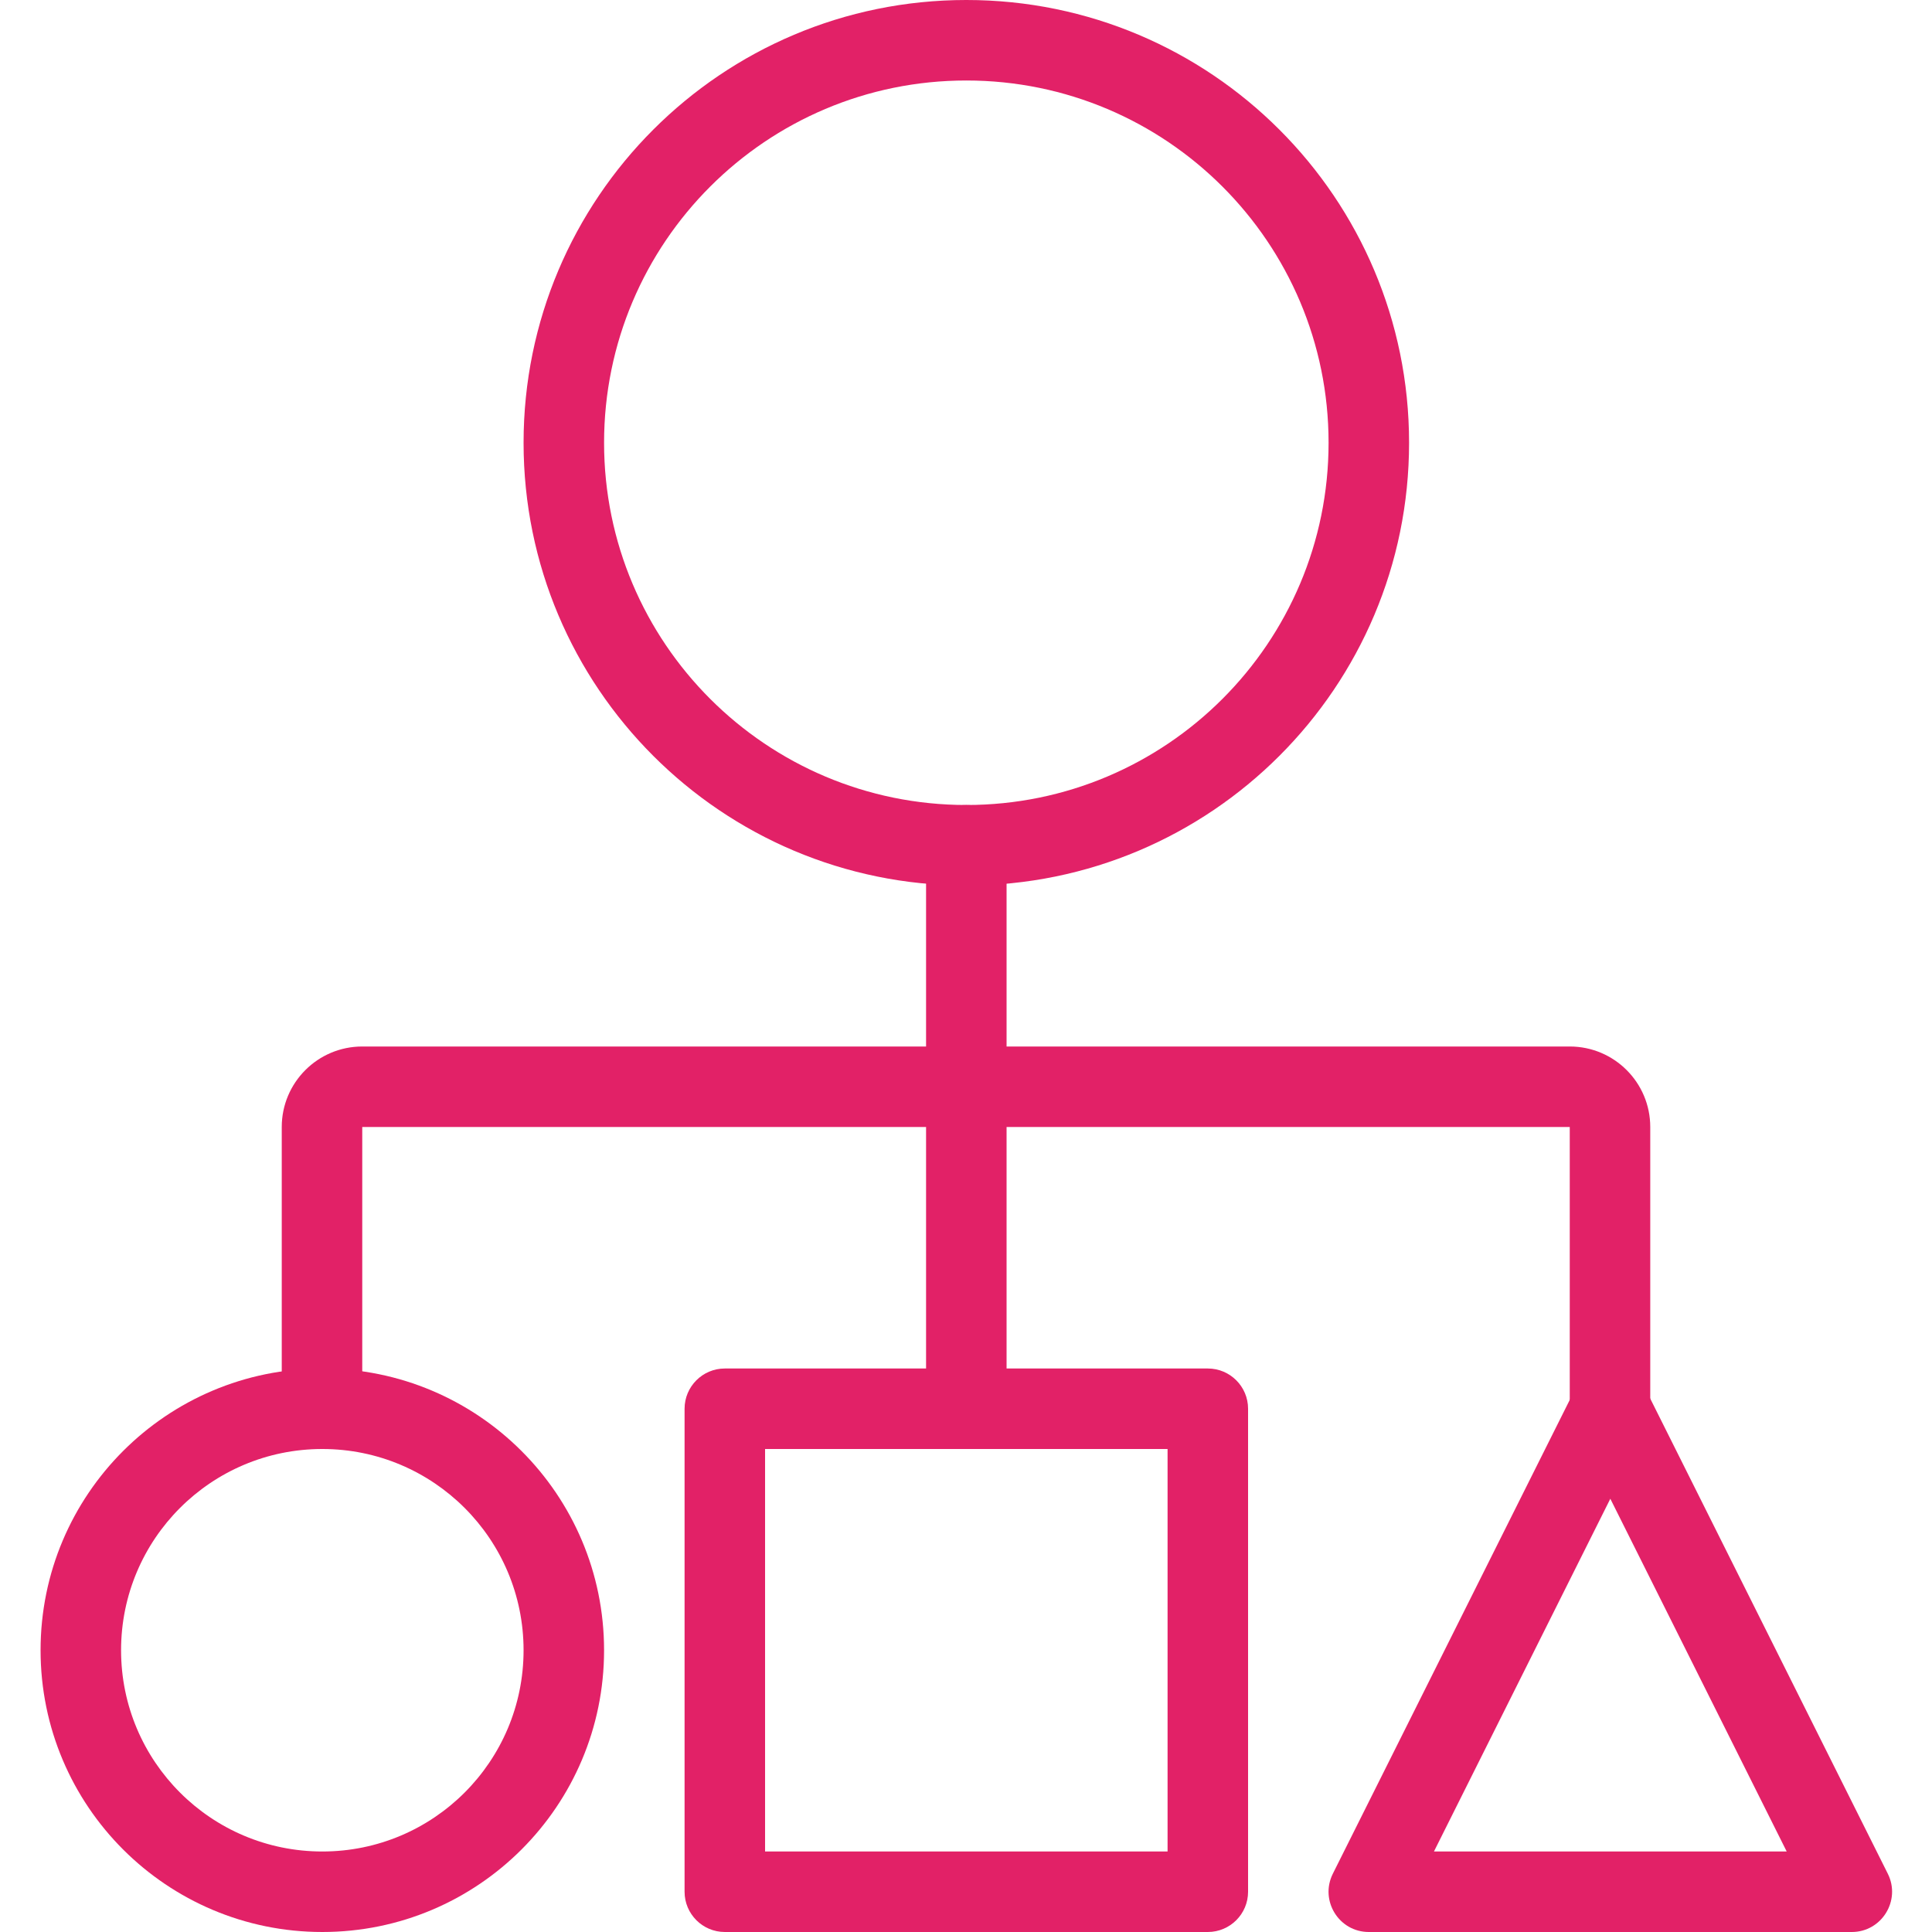
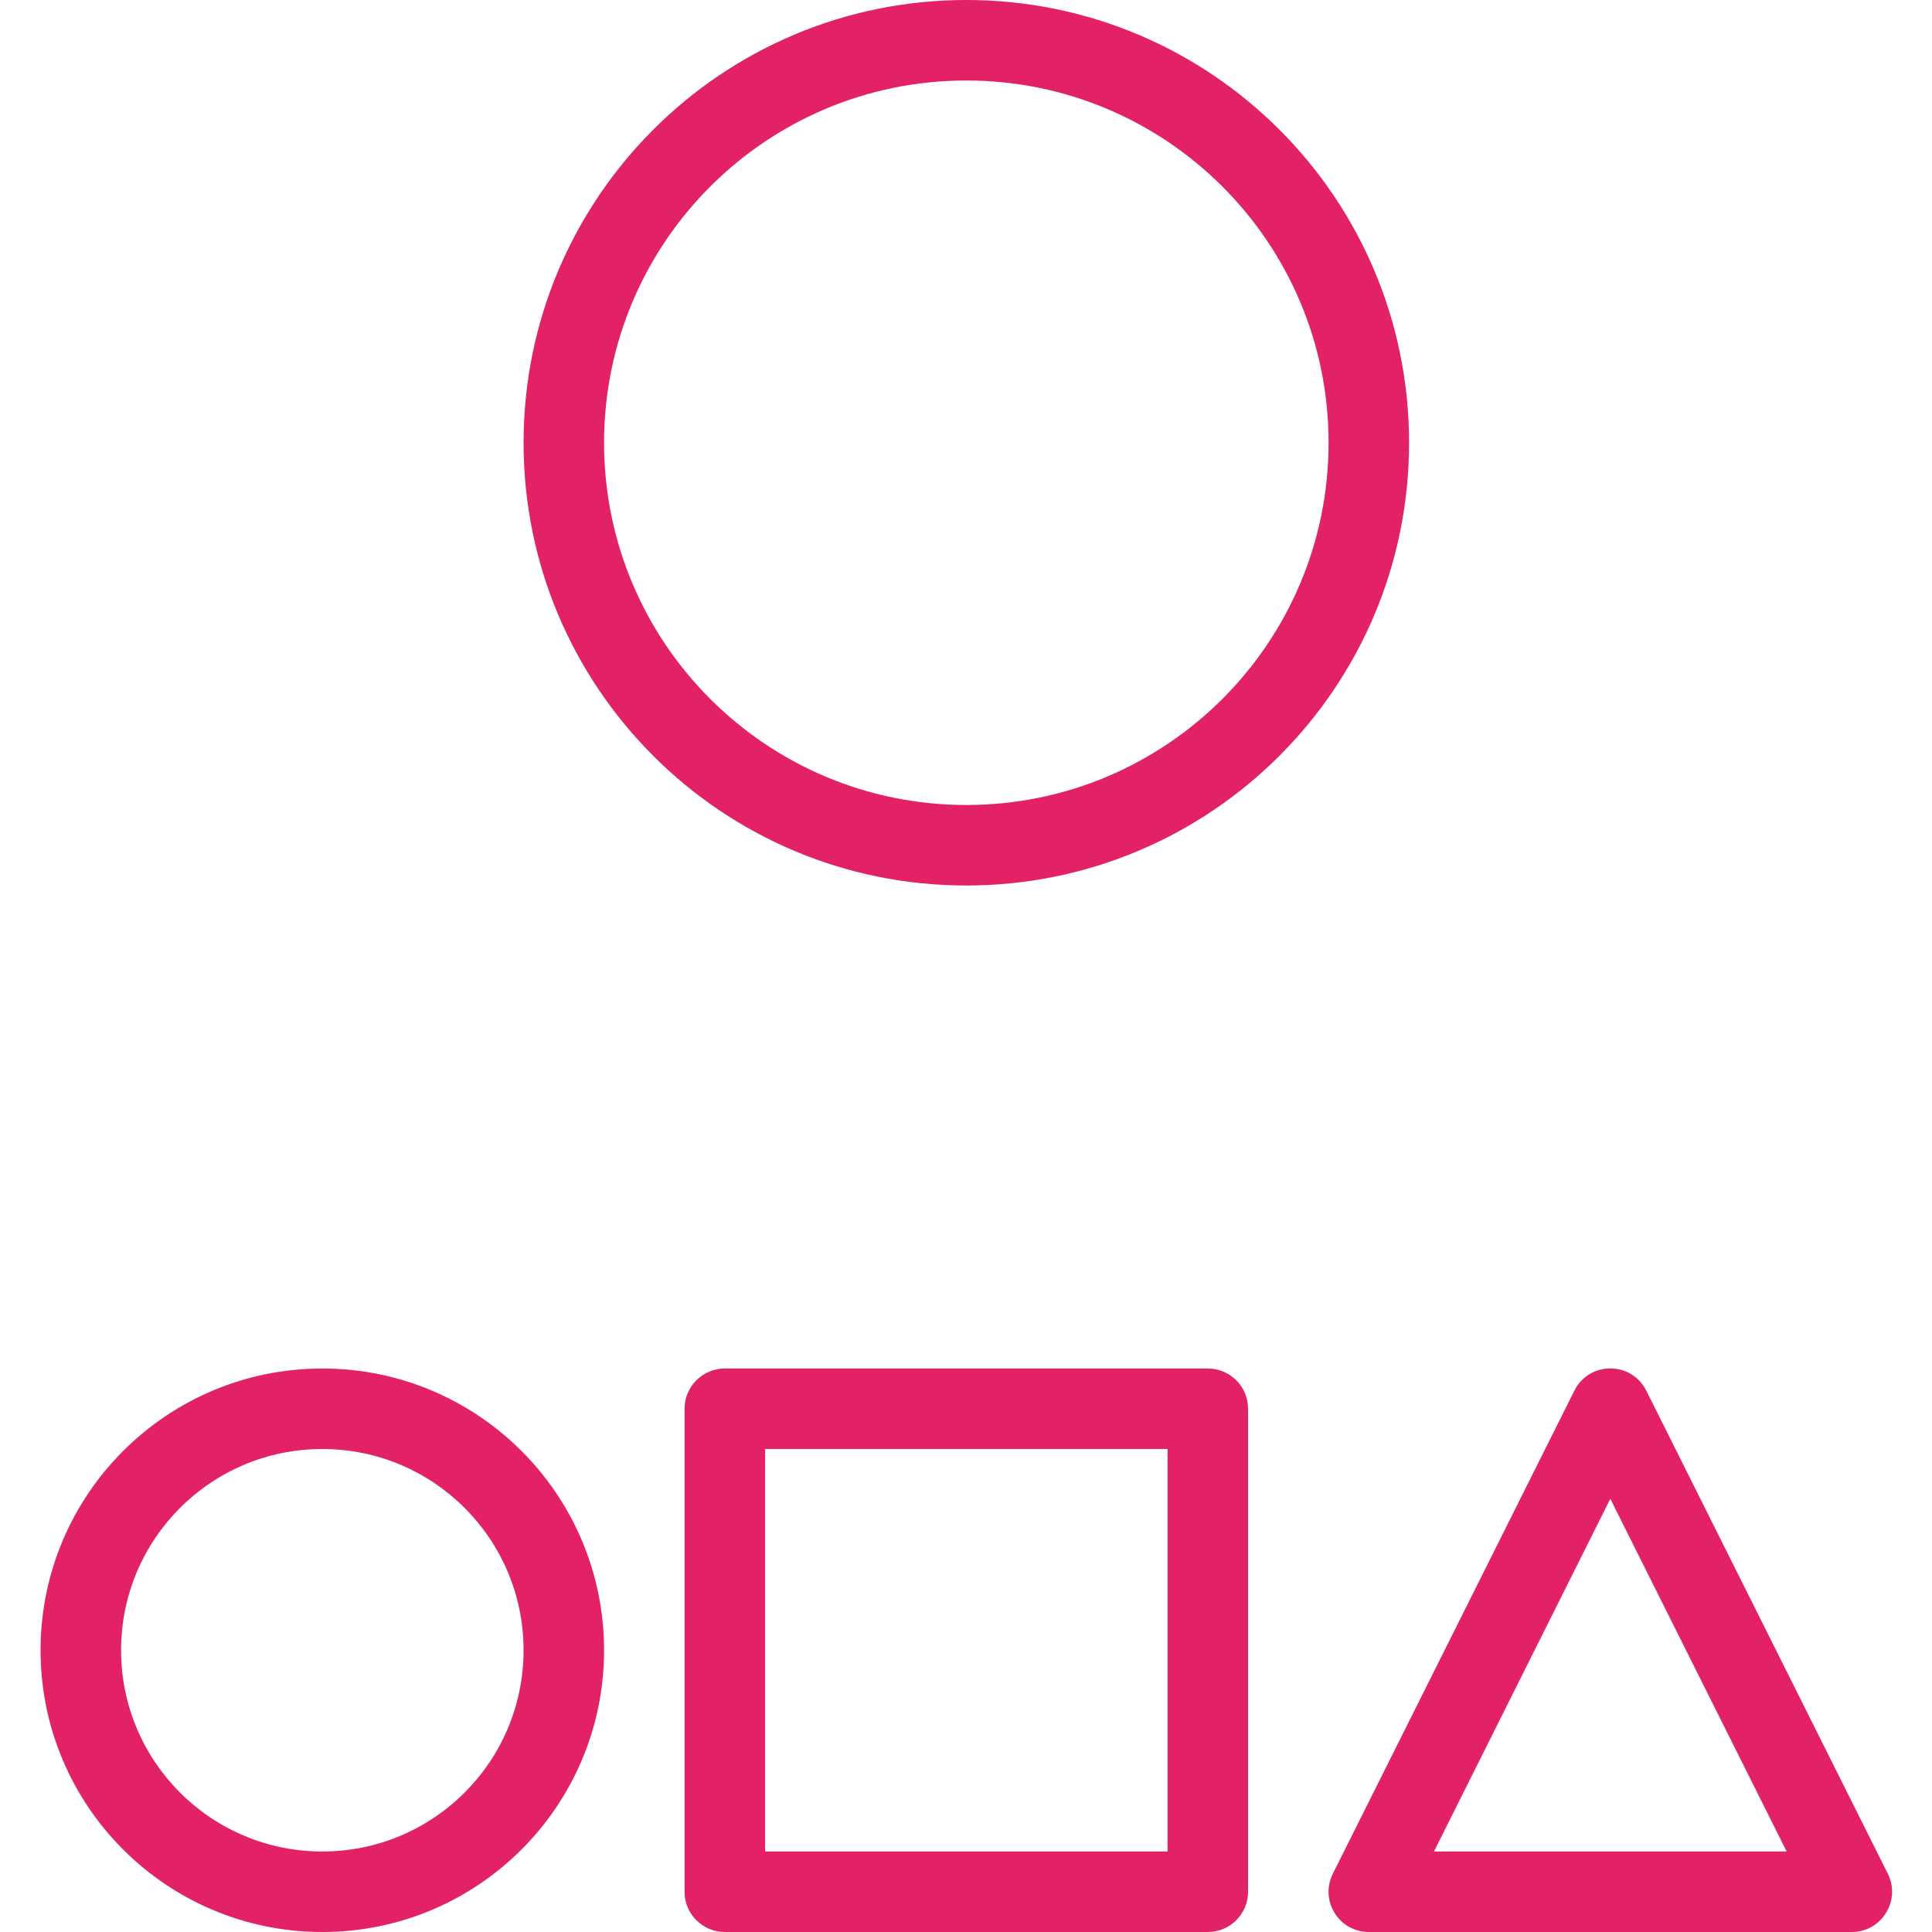
<svg xmlns="http://www.w3.org/2000/svg" height="24" viewBox="0 0 24 24" width="24">
  <g fill="#e22167" fill-rule="nonzero">
-     <path d="m4.5 17.5c0 .276-.224.5-.5.5s-.5-.224-.5-.5v-3.5c0-.552.448-1 1-1h15c.552 0 1 .448 1 1v3.5c0 .276-.224.5-.5.5s-.5-.224-.5-.5v-3.5h-15z" />
-     <path d="m11.504 10.5c0-.276.224-.5.5-.5s.5.224.5.5v7c0 .276-.224.5-.5.5s-.5-.224-.5-.5z" />
    <path d="m12.004 11c-3.038 0-5.5-2.462-5.5-5.5s2.462-5.5 5.5-5.5c3.038 0 5.5 2.462 5.5 5.5s-2.462 5.5-5.5 5.5zm0-1c2.485 0 4.5-2.015 4.5-4.5s-2.015-4.5-4.5-4.5c-2.485 0-4.5 2.015-4.5 4.5s2.015 4.5 4.5 4.5z" />
    <path d="m4.004 24c-1.933 0-3.5-1.567-3.5-3.5s1.567-3.5 3.5-3.5 3.5 1.567 3.5 3.5-1.567 3.5-3.5 3.5zm0-1c1.381 0 2.5-1.119 2.5-2.5s-1.119-2.5-2.5-2.5-2.5 1.119-2.5 2.5 1.119 2.5 2.5 2.5z" />
    <path d="m9.504 18v5h5v-5zm-.5-1h6c.276 0 .5.224.5.5v6c0 .276-.224.5-.5.5h-6c-.276 0-.5-.224-.5-.5v-6c0-.276.224-.5.5-.5z" />
    <path d="m19.557 17.276c.184-.369.71-.369.894 0l3 6c.166.332-.076.724-.447.724h-6c-.372 0-.613-.391-.447-.724zm.447 1.342-2.191 4.382h4.382z" />
  </g>
</svg>